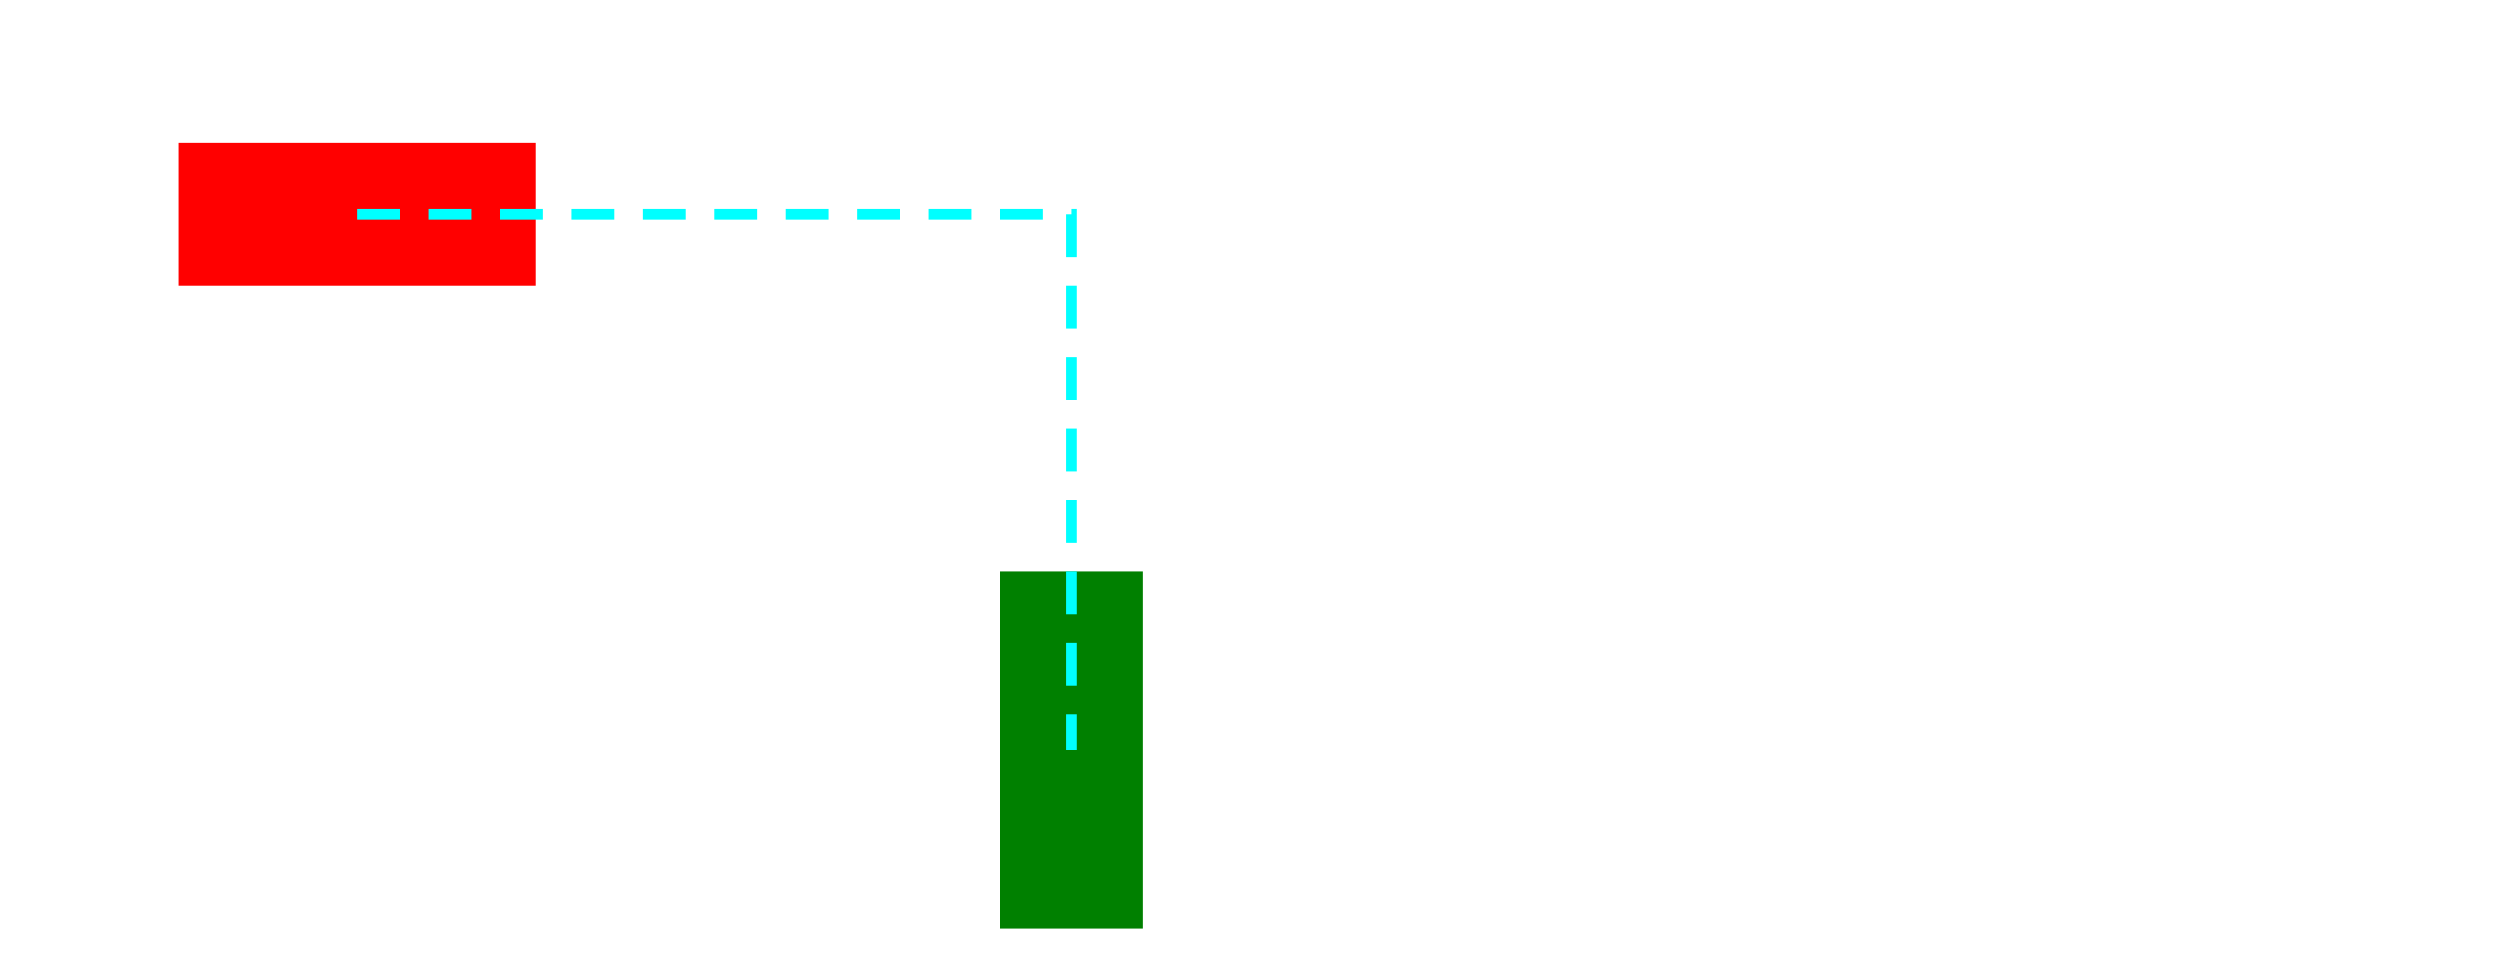
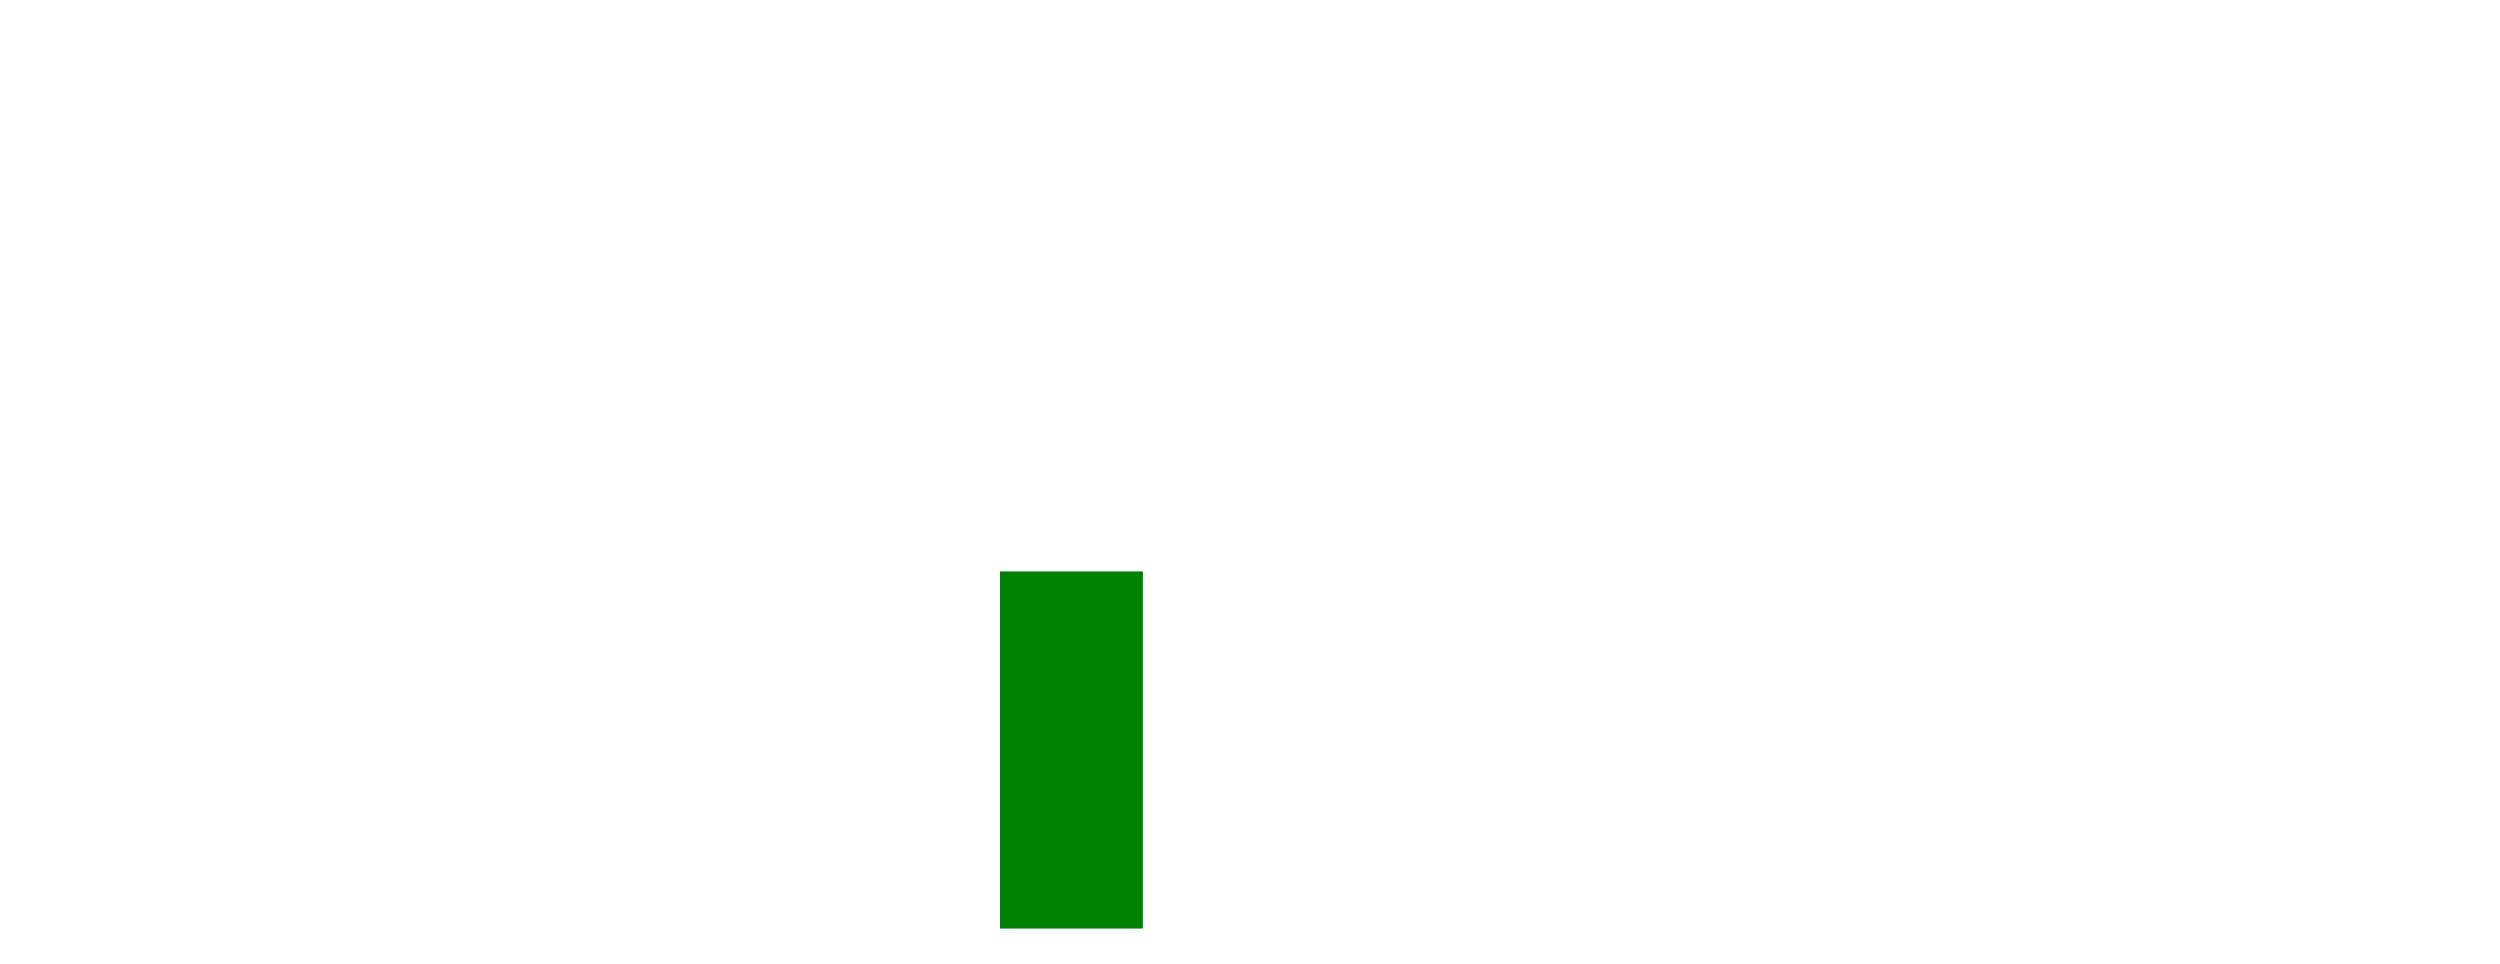
<svg xmlns="http://www.w3.org/2000/svg" width="700" height="270">
  <style>
        .path {
            stroke: cyan;
            stroke-width: 3;
            stroke-dasharray: 12,8;
            fill: none;
        }
    </style>
  <g transform="translate(100, 60)">
-     <polygon fill="red" transform="translate(0, 0)" points="-50,-20 50,-20 50,20 -50,20" />
    <polygon fill="green" transform="translate(200, 150)" points="20,-50 20,50 -20,50 -20,-50" />
-     <path class="path" d="m 0 0 h 200 v 150" />
  </g>
</svg>